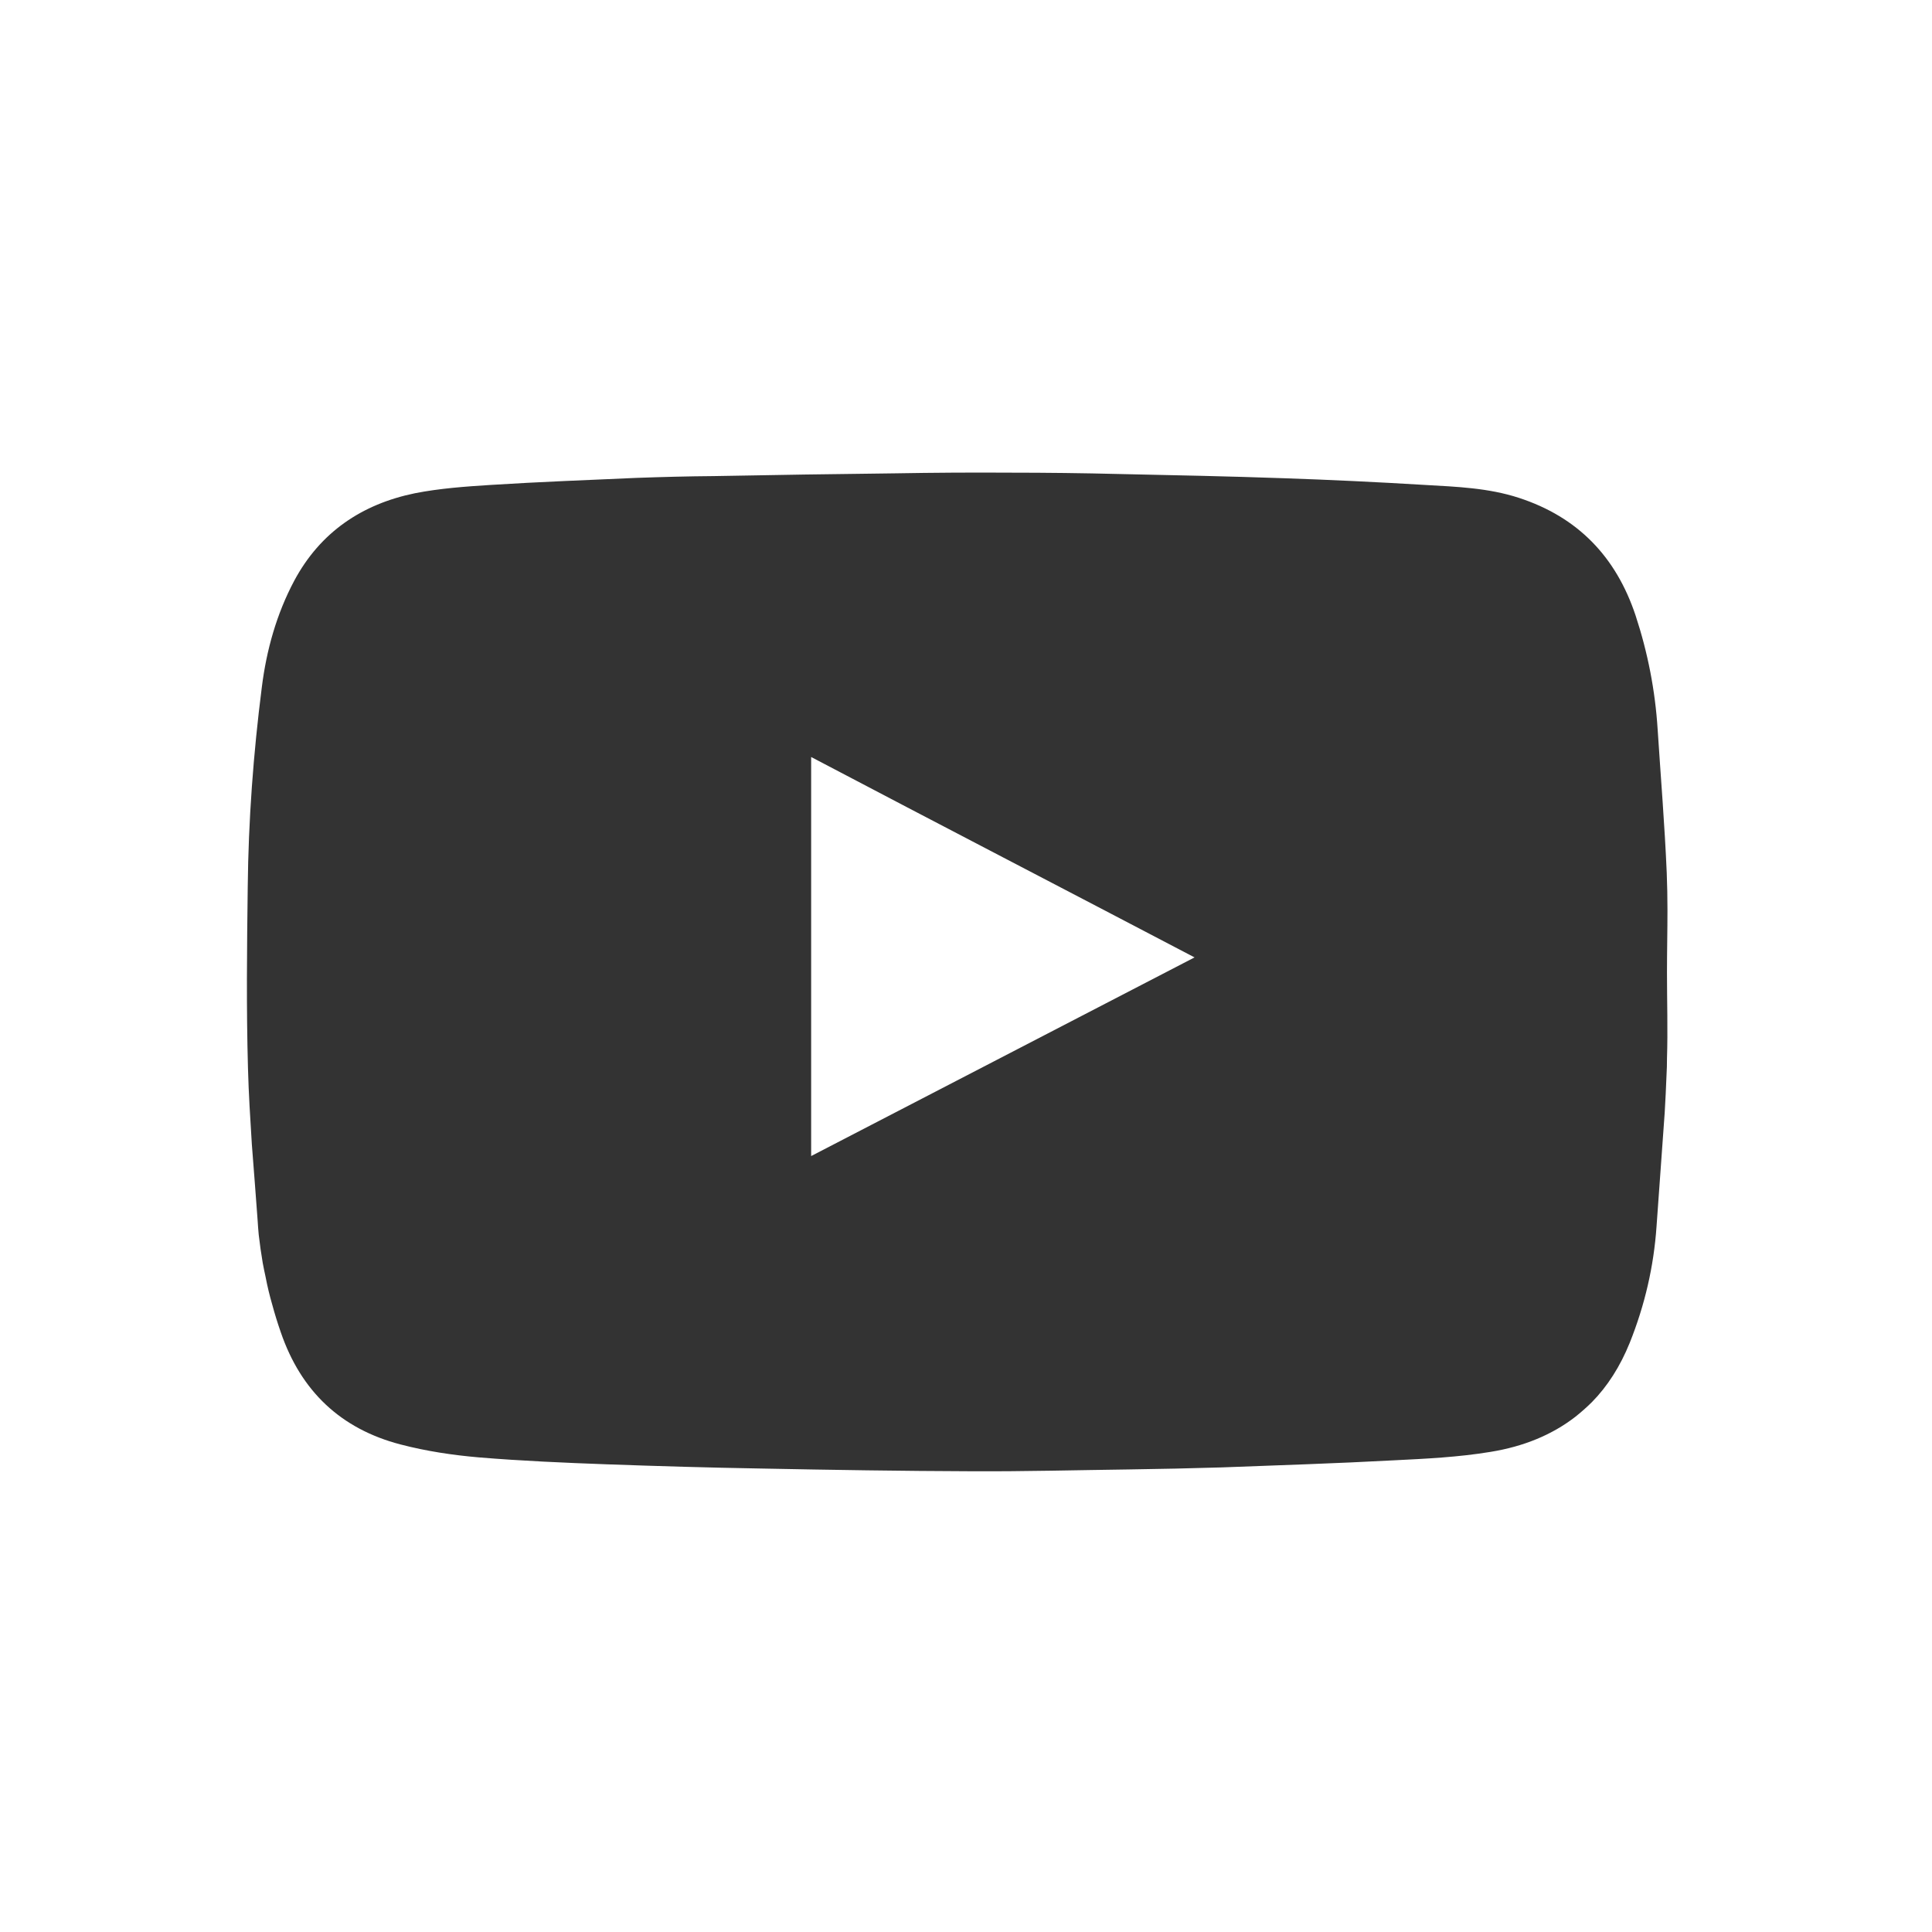
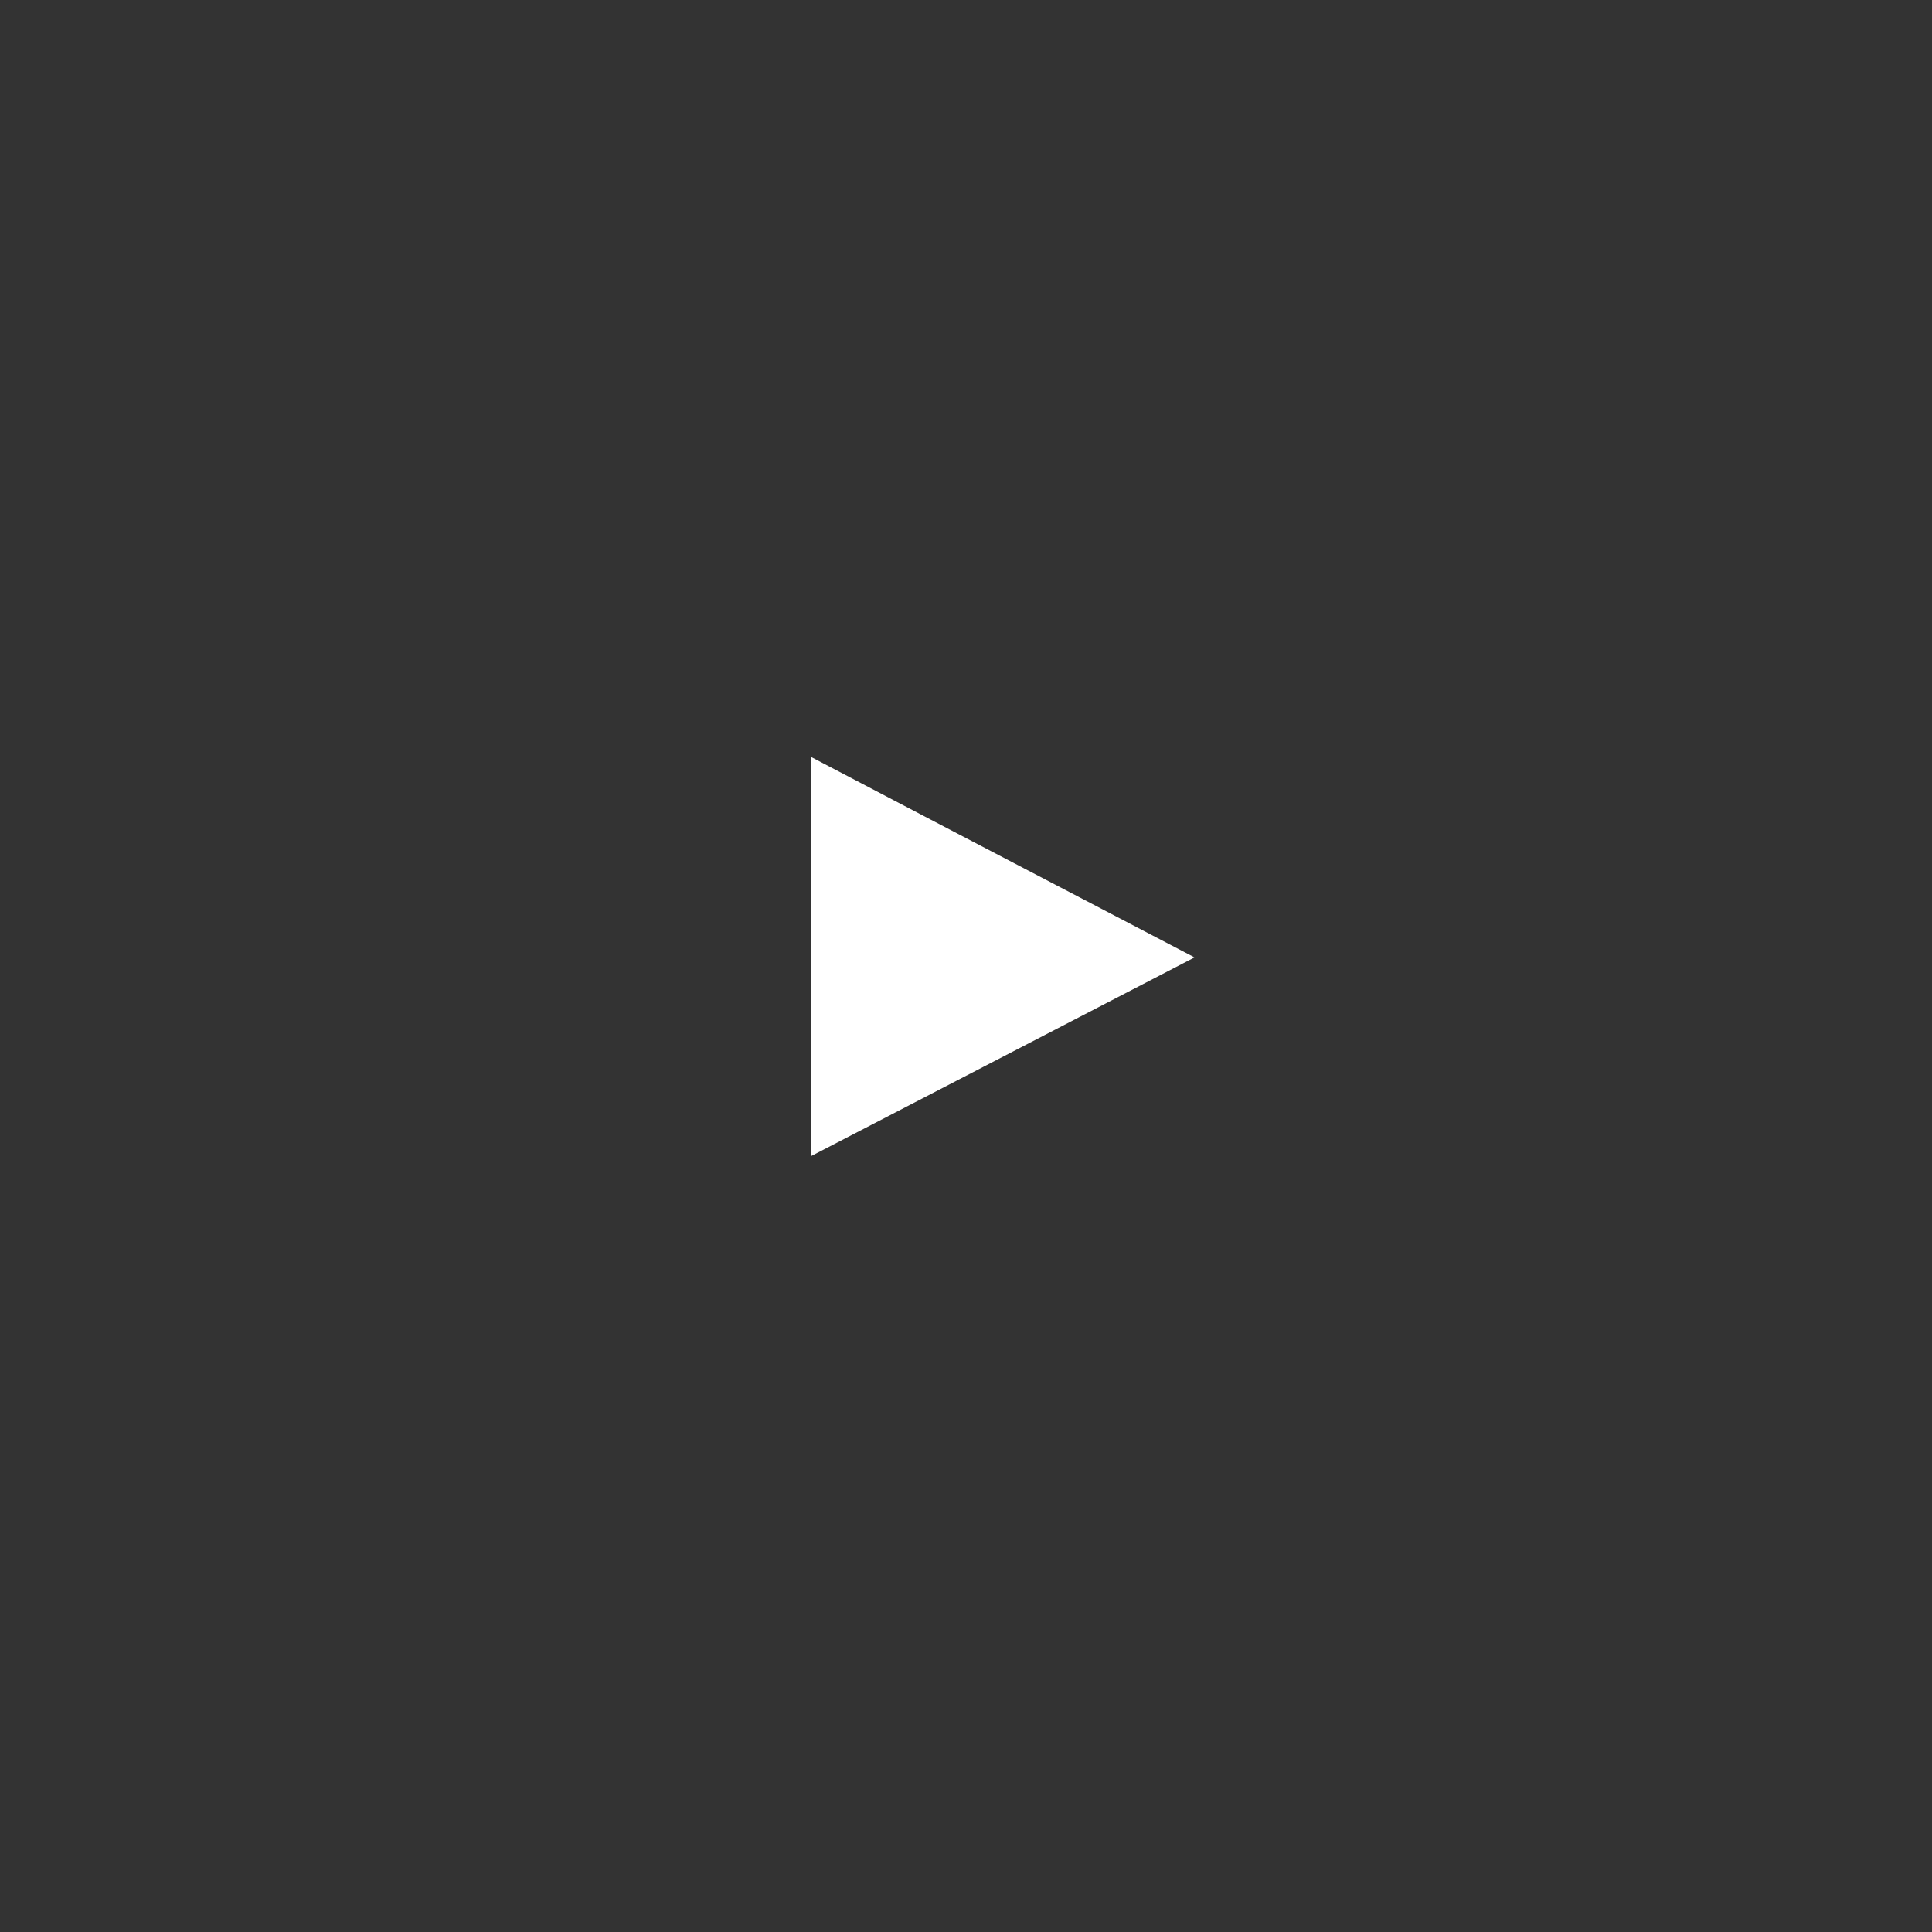
<svg xmlns="http://www.w3.org/2000/svg" width="40" height="40" viewBox="0 0 40 40" fill="none">
  <rect x="0" y="0" width="40" height="40" fill="#333333" stroke="none" />
-   <path d="M16.794 15.673V23.935C19.443 22.564 22.07 21.202 24.732 19.822C23.403 19.125 22.079 18.436 20.755 17.745C19.433 17.056 18.119 16.369 16.794 15.673Z" fill="white" />
-   <path d="M0 0V40H40V0H0ZM34.513 21.921C34.513 21.976 34.513 22.032 34.511 22.084C34.508 22.14 34.506 22.192 34.504 22.248C34.499 22.38 34.494 22.512 34.487 22.641C34.48 22.77 34.473 22.902 34.466 23.034C34.412 23.819 34.351 24.607 34.297 25.388C34.24 26.223 34.052 27.027 33.742 27.801C33.544 28.29 33.281 28.702 32.959 29.029C32.848 29.139 32.735 29.238 32.615 29.334C32.131 29.708 31.545 29.948 30.863 30.059C30.198 30.169 29.52 30.202 28.845 30.235C27.66 30.299 26.477 30.336 25.296 30.381C24.659 30.4 24.022 30.414 23.384 30.423C22.305 30.437 21.225 30.466 20.141 30.461C18.674 30.456 17.208 30.433 15.741 30.404C14.68 30.386 13.62 30.355 12.561 30.317C11.684 30.285 10.802 30.247 9.918 30.174C9.372 30.127 8.826 30.045 8.293 29.906C7.056 29.584 6.232 28.803 5.814 27.585C5.748 27.396 5.689 27.206 5.637 27.013C5.583 26.827 5.536 26.634 5.499 26.439C5.477 26.343 5.459 26.247 5.44 26.15C5.407 25.955 5.379 25.762 5.357 25.567C5.348 25.466 5.339 25.369 5.334 25.268C5.315 25.005 5.294 24.741 5.275 24.48C5.254 24.217 5.233 23.956 5.214 23.69C5.181 23.163 5.148 22.641 5.134 22.114C5.099 20.866 5.113 19.614 5.129 18.368C5.143 16.983 5.245 15.602 5.421 14.226C5.517 13.457 5.727 12.709 6.091 12.025C6.63 11.018 7.493 10.437 8.591 10.212C9.104 10.111 9.635 10.073 10.158 10.04C11.166 9.976 12.173 9.939 13.18 9.894C13.711 9.875 14.245 9.861 14.777 9.857C16.028 9.833 17.279 9.814 18.53 9.8C19.323 9.786 20.113 9.781 20.905 9.786C21.663 9.786 22.42 9.795 23.177 9.814C24.309 9.838 25.44 9.861 26.573 9.901C27.549 9.934 28.523 9.981 29.501 10.04C30.16 10.078 30.816 10.101 31.449 10.308C32.667 10.706 33.457 11.526 33.862 12.74C34.116 13.511 34.269 14.297 34.32 15.104C34.384 16.091 34.466 17.084 34.508 18.072C34.518 18.33 34.523 18.584 34.523 18.843C34.523 19.271 34.513 19.701 34.513 20.134C34.513 20.727 34.532 21.326 34.513 21.921Z" fill="white" />
+   <path d="M16.794 15.673V23.935C19.443 22.564 22.07 21.202 24.732 19.822C19.433 17.056 18.119 16.369 16.794 15.673Z" fill="white" />
</svg>